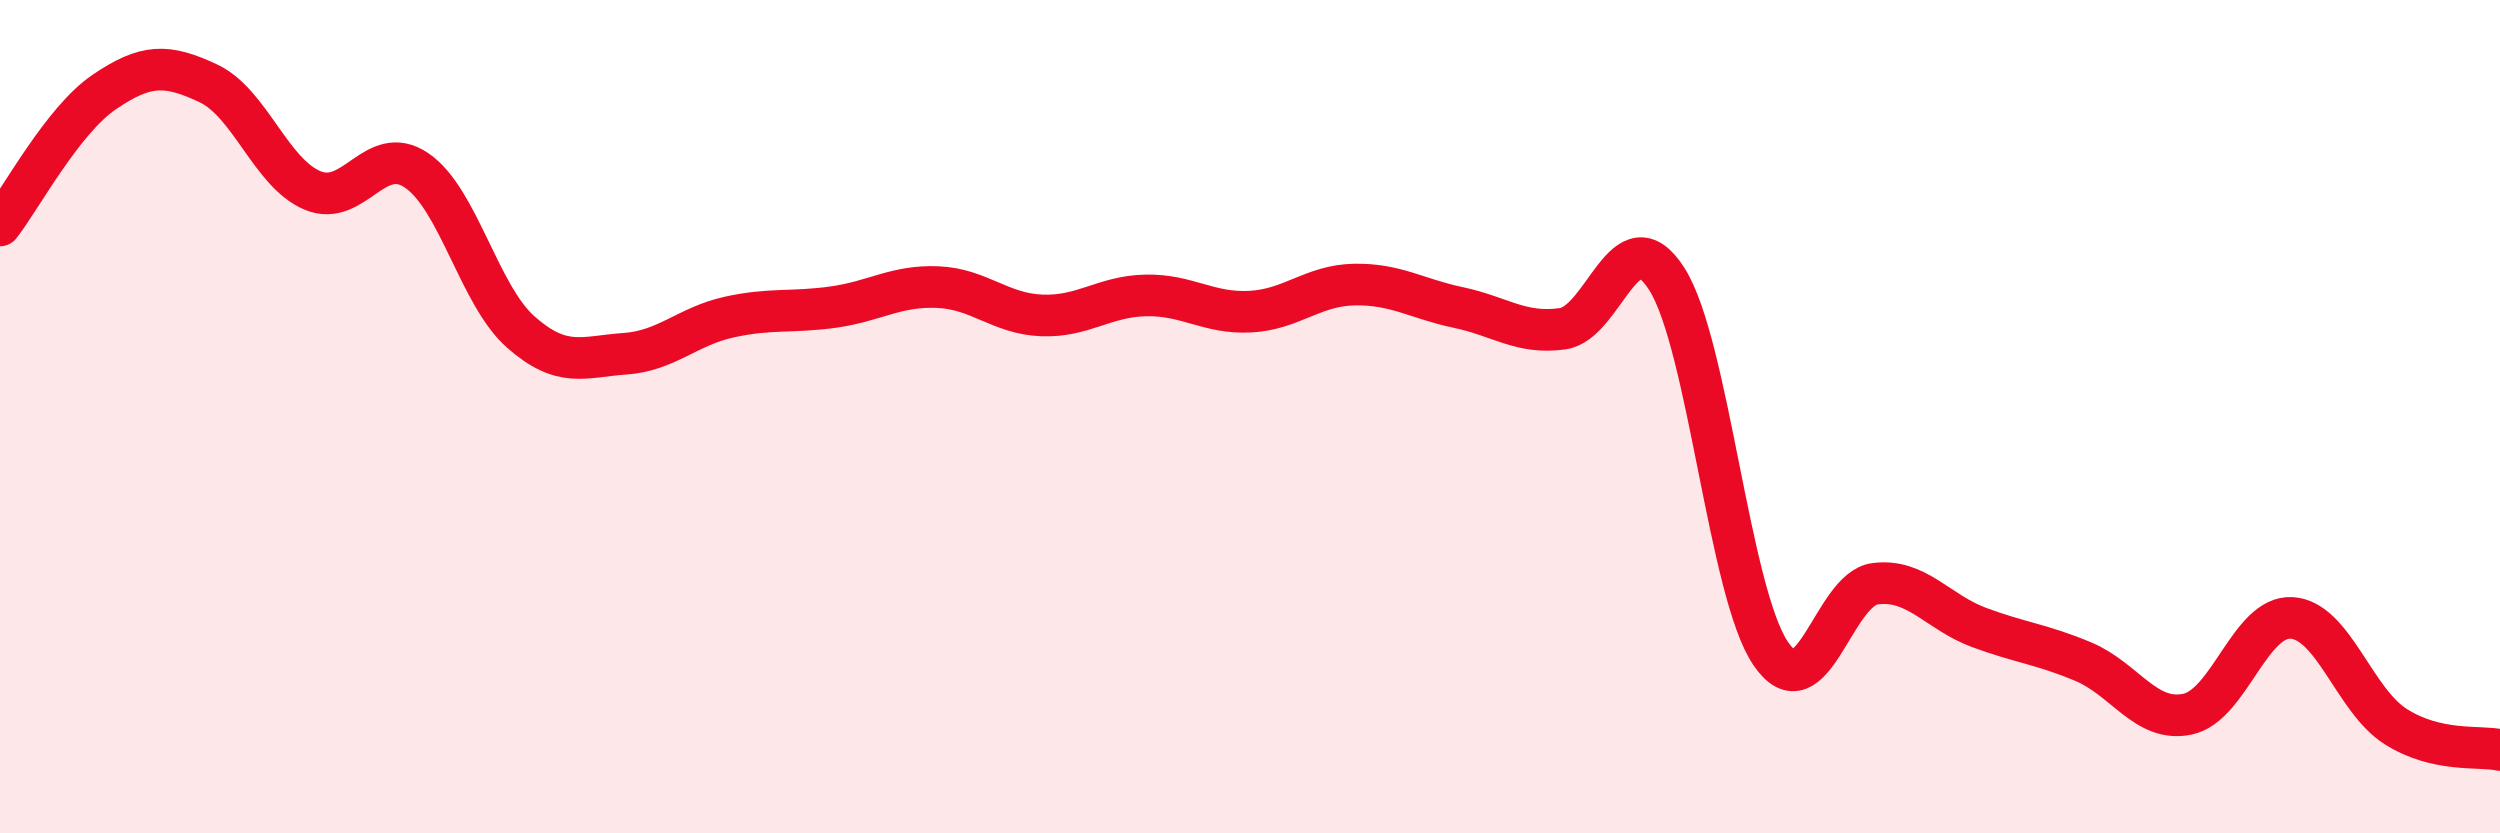
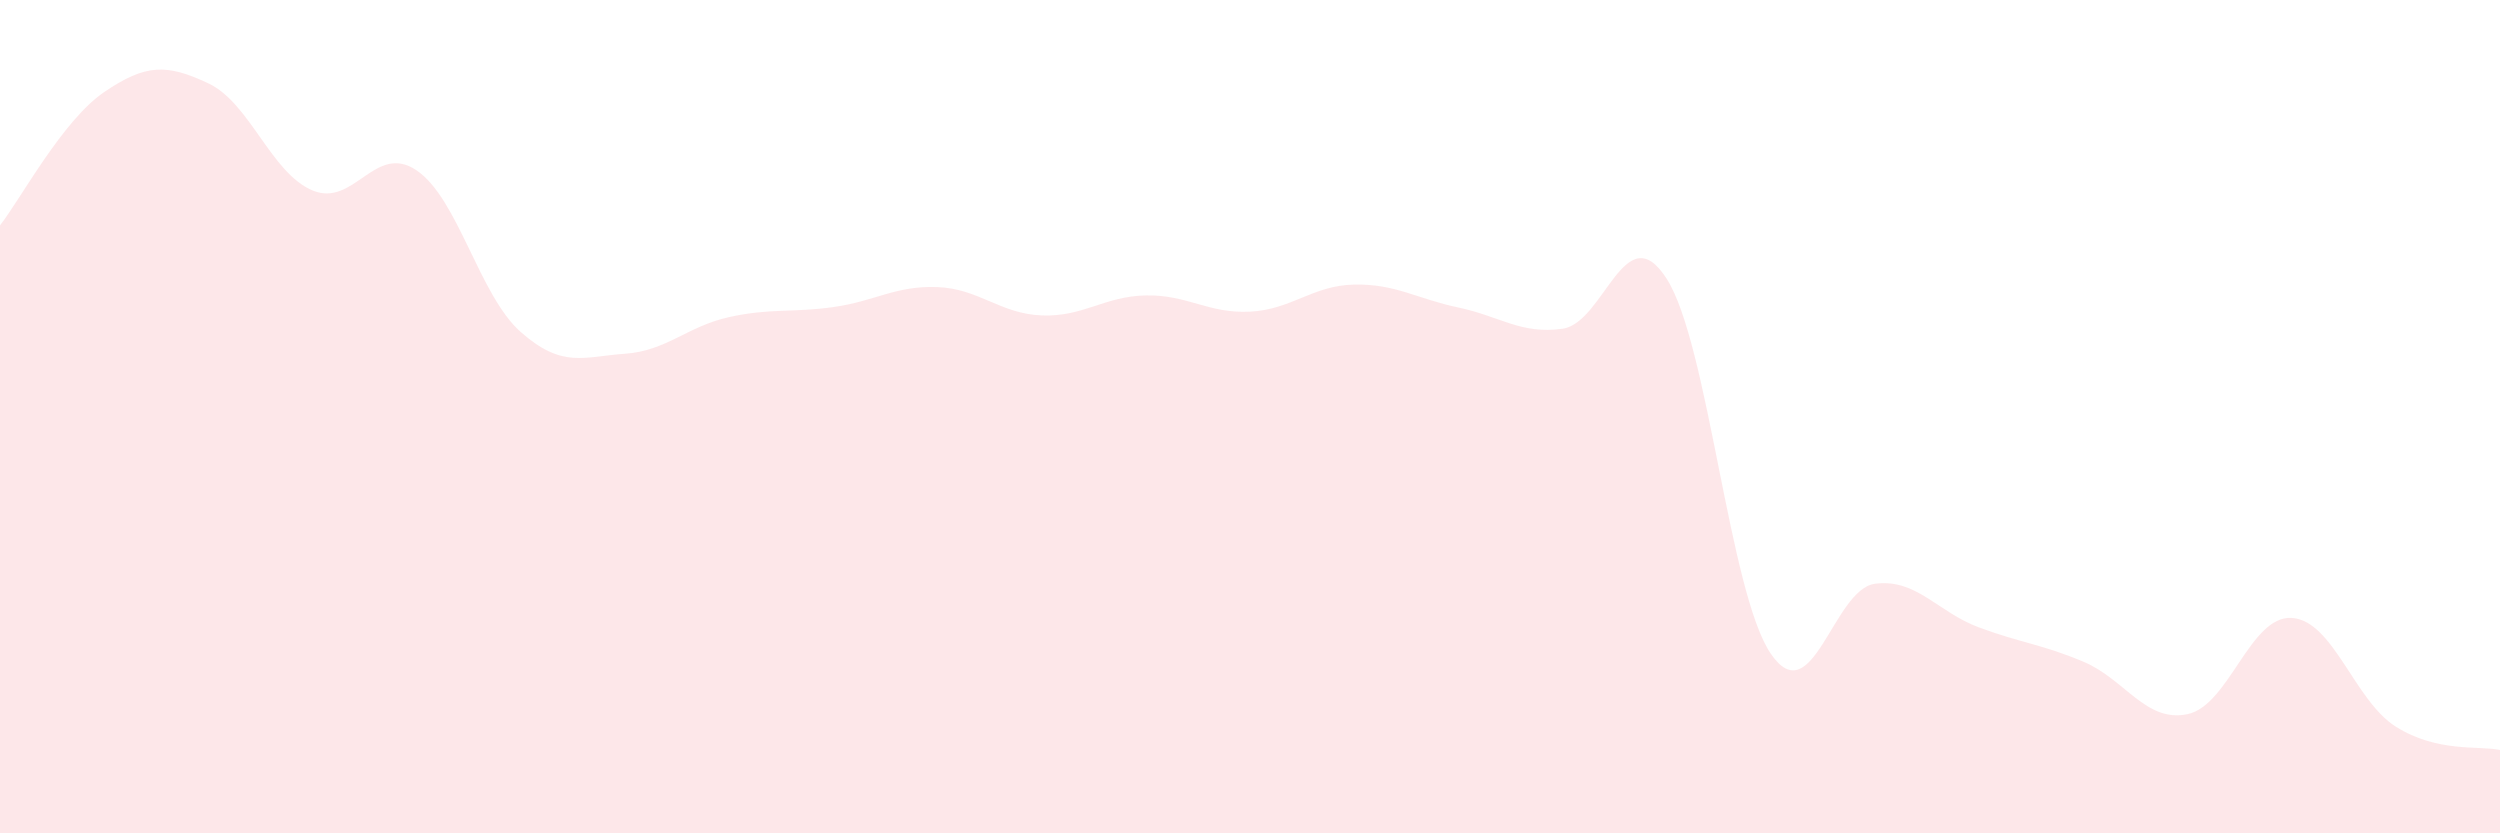
<svg xmlns="http://www.w3.org/2000/svg" width="60" height="20" viewBox="0 0 60 20">
  <path d="M 0,5.41 C 0.5,4.77 1.5,2.89 2.5,2.21 C 3.5,1.53 4,1.53 5,2 C 6,2.47 6.5,4.15 7.5,4.57 C 8.5,4.99 9,3.41 10,4.09 C 11,4.77 11.5,7.09 12.5,7.97 C 13.5,8.85 14,8.56 15,8.49 C 16,8.42 16.5,7.83 17.5,7.61 C 18.5,7.39 19,7.51 20,7.37 C 21,7.23 21.5,6.85 22.5,6.89 C 23.5,6.93 24,7.53 25,7.57 C 26,7.61 26.5,7.11 27.5,7.09 C 28.5,7.07 29,7.53 30,7.48 C 31,7.43 31.5,6.85 32.5,6.83 C 33.5,6.81 34,7.17 35,7.38 C 36,7.59 36.5,8.03 37.5,7.89 C 38.5,7.75 39,5.13 40,6.69 C 41,8.25 41.5,14.23 42.5,15.69 C 43.5,17.15 44,14.14 45,14.01 C 46,13.88 46.5,14.69 47.5,15.06 C 48.5,15.43 49,15.46 50,15.88 C 51,16.3 51.5,17.35 52.5,17.14 C 53.5,16.93 54,14.77 55,14.83 C 56,14.89 56.5,16.81 57.5,17.44 C 58.5,18.07 59.5,17.89 60,18L60 20L0 20Z" fill="#EB0A25" opacity="0.1" stroke-linecap="round" stroke-linejoin="round" />
-   <path d="M 0,5.41 C 0.5,4.77 1.5,2.89 2.5,2.21 C 3.5,1.53 4,1.53 5,2 C 6,2.47 6.5,4.15 7.5,4.57 C 8.5,4.99 9,3.41 10,4.09 C 11,4.77 11.5,7.09 12.5,7.97 C 13.5,8.85 14,8.56 15,8.49 C 16,8.42 16.5,7.83 17.5,7.61 C 18.5,7.39 19,7.51 20,7.37 C 21,7.23 21.5,6.85 22.5,6.89 C 23.5,6.93 24,7.53 25,7.57 C 26,7.61 26.5,7.11 27.5,7.09 C 28.5,7.07 29,7.53 30,7.48 C 31,7.43 31.5,6.85 32.5,6.83 C 33.5,6.81 34,7.17 35,7.38 C 36,7.59 36.5,8.03 37.5,7.89 C 38.5,7.75 39,5.13 40,6.69 C 41,8.25 41.5,14.23 42.5,15.69 C 43.5,17.15 44,14.14 45,14.01 C 46,13.88 46.5,14.69 47.5,15.06 C 48.5,15.43 49,15.46 50,15.88 C 51,16.3 51.5,17.35 52.5,17.14 C 53.5,16.93 54,14.77 55,14.83 C 56,14.89 56.5,16.81 57.5,17.44 C 58.5,18.07 59.5,17.89 60,18" stroke="#EB0A25" stroke-width="1" fill="none" stroke-linecap="round" stroke-linejoin="round" />
</svg>